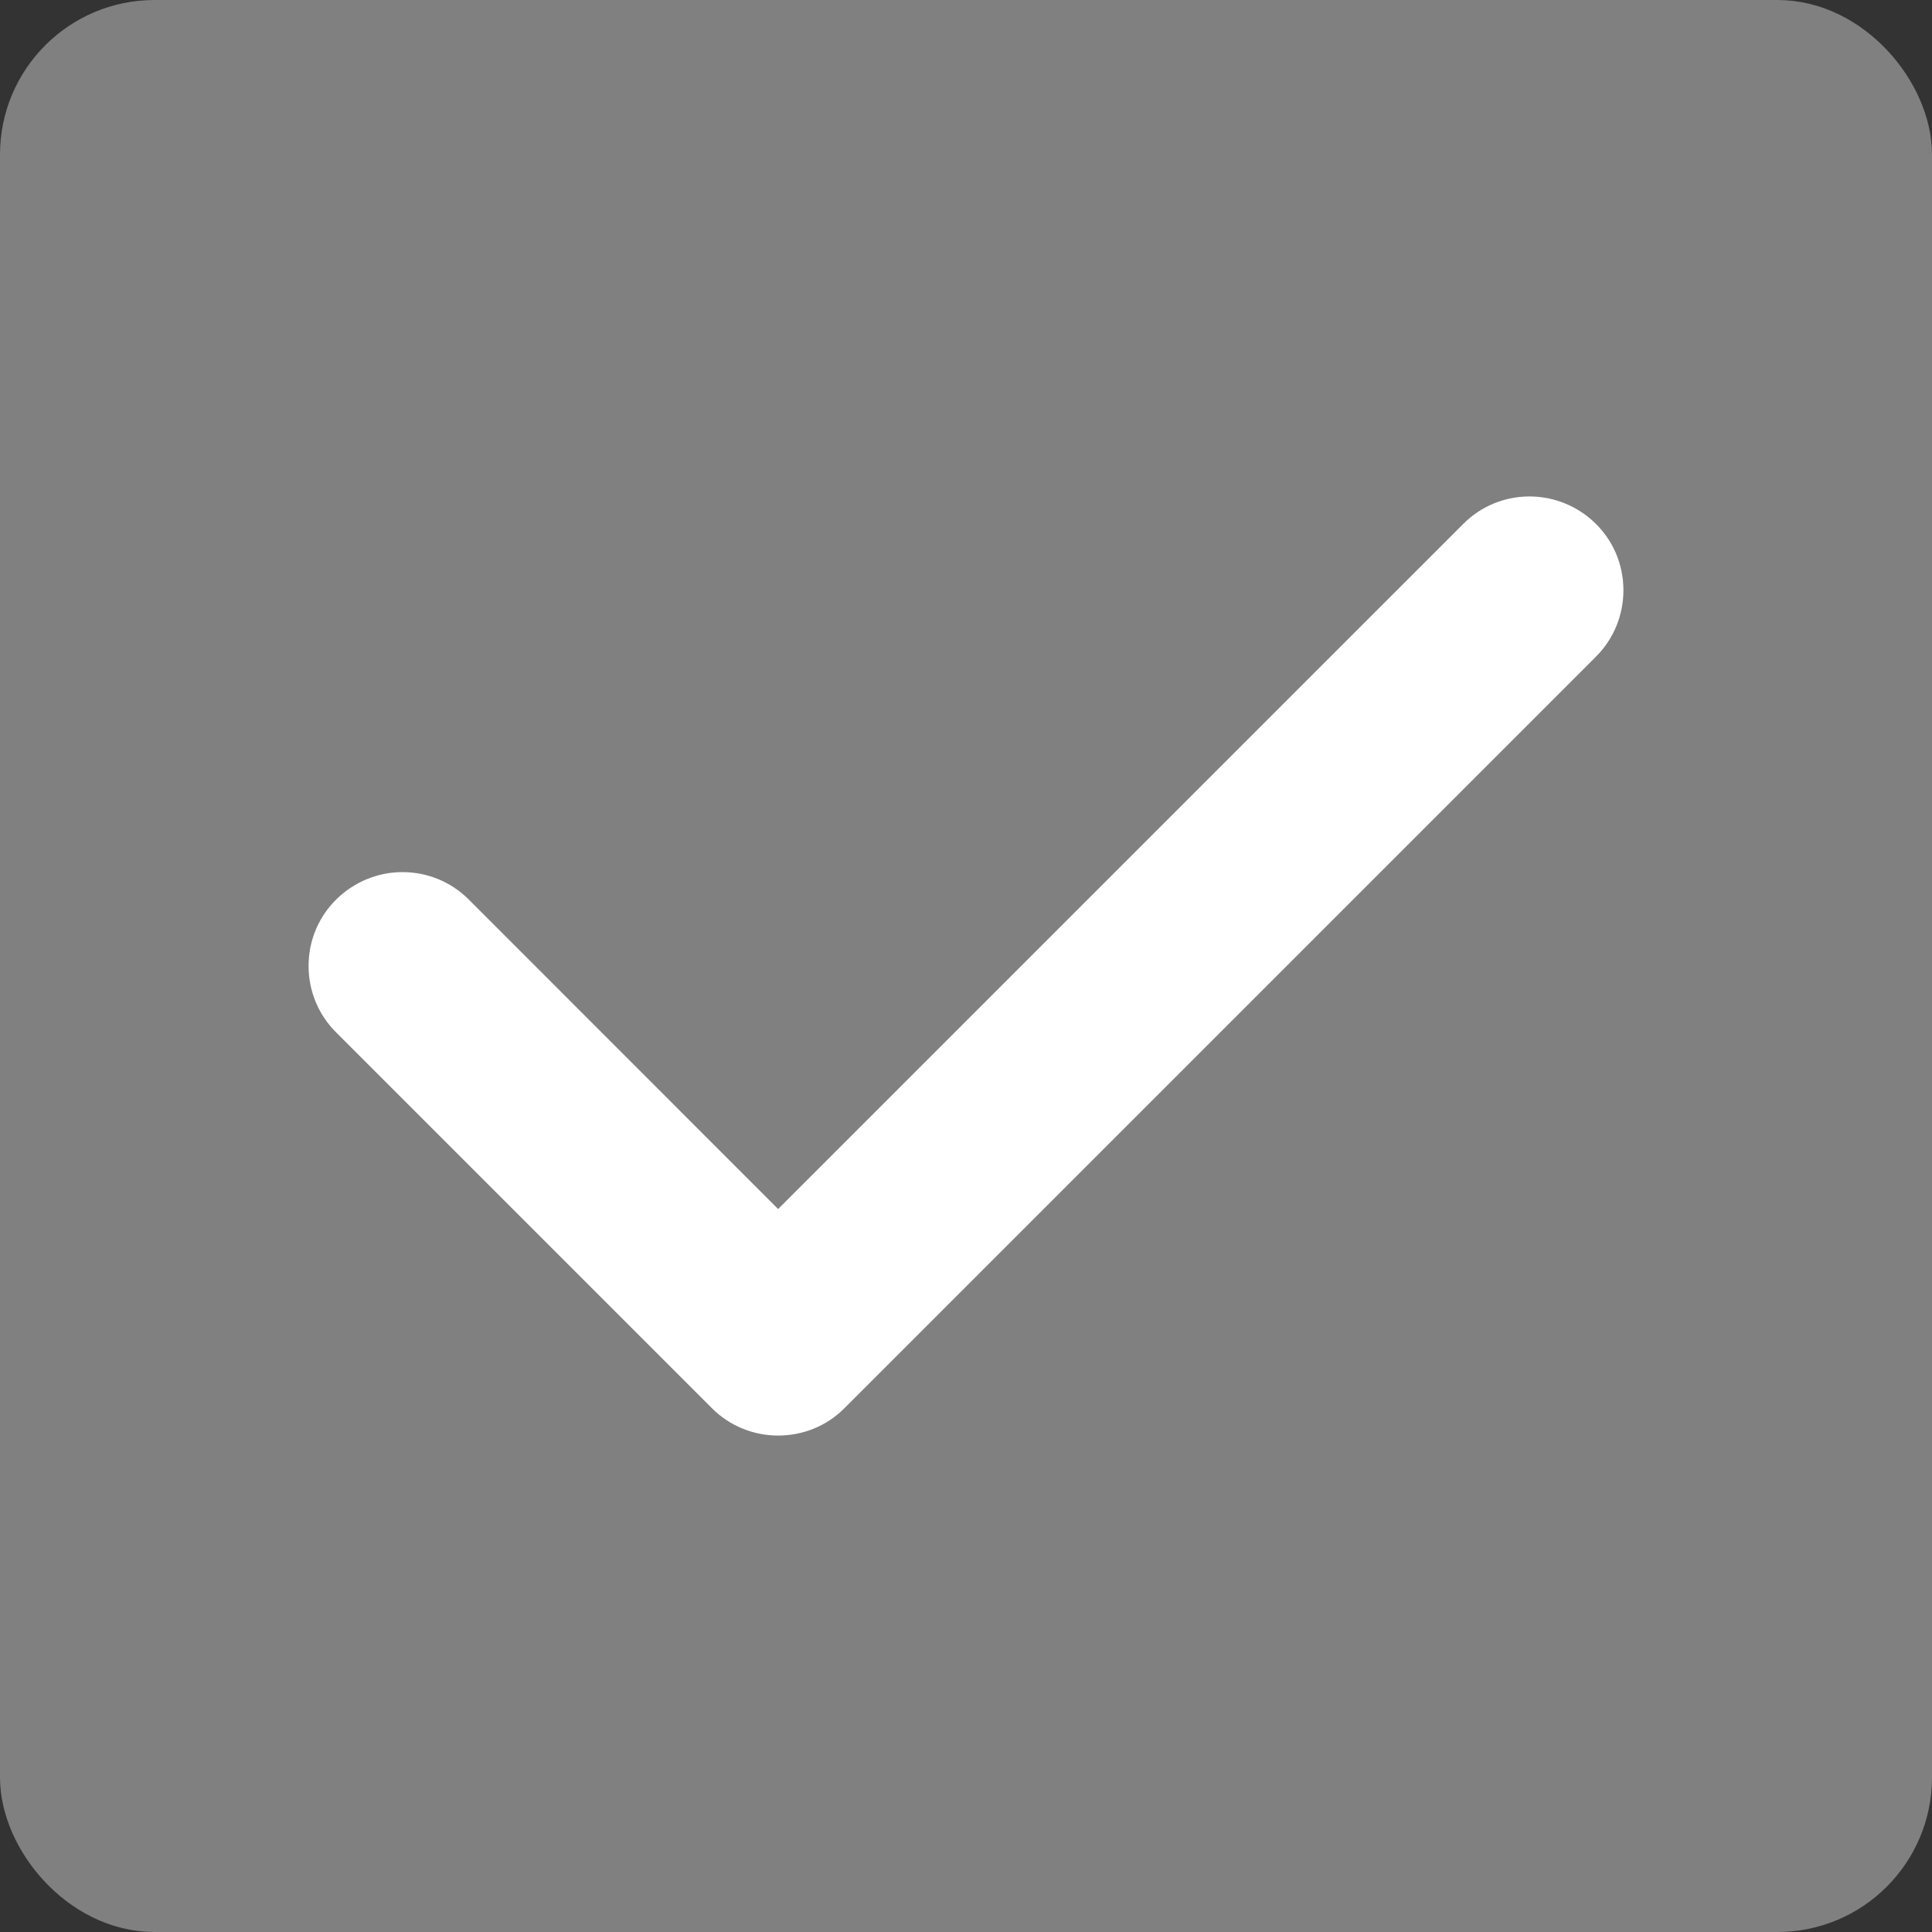
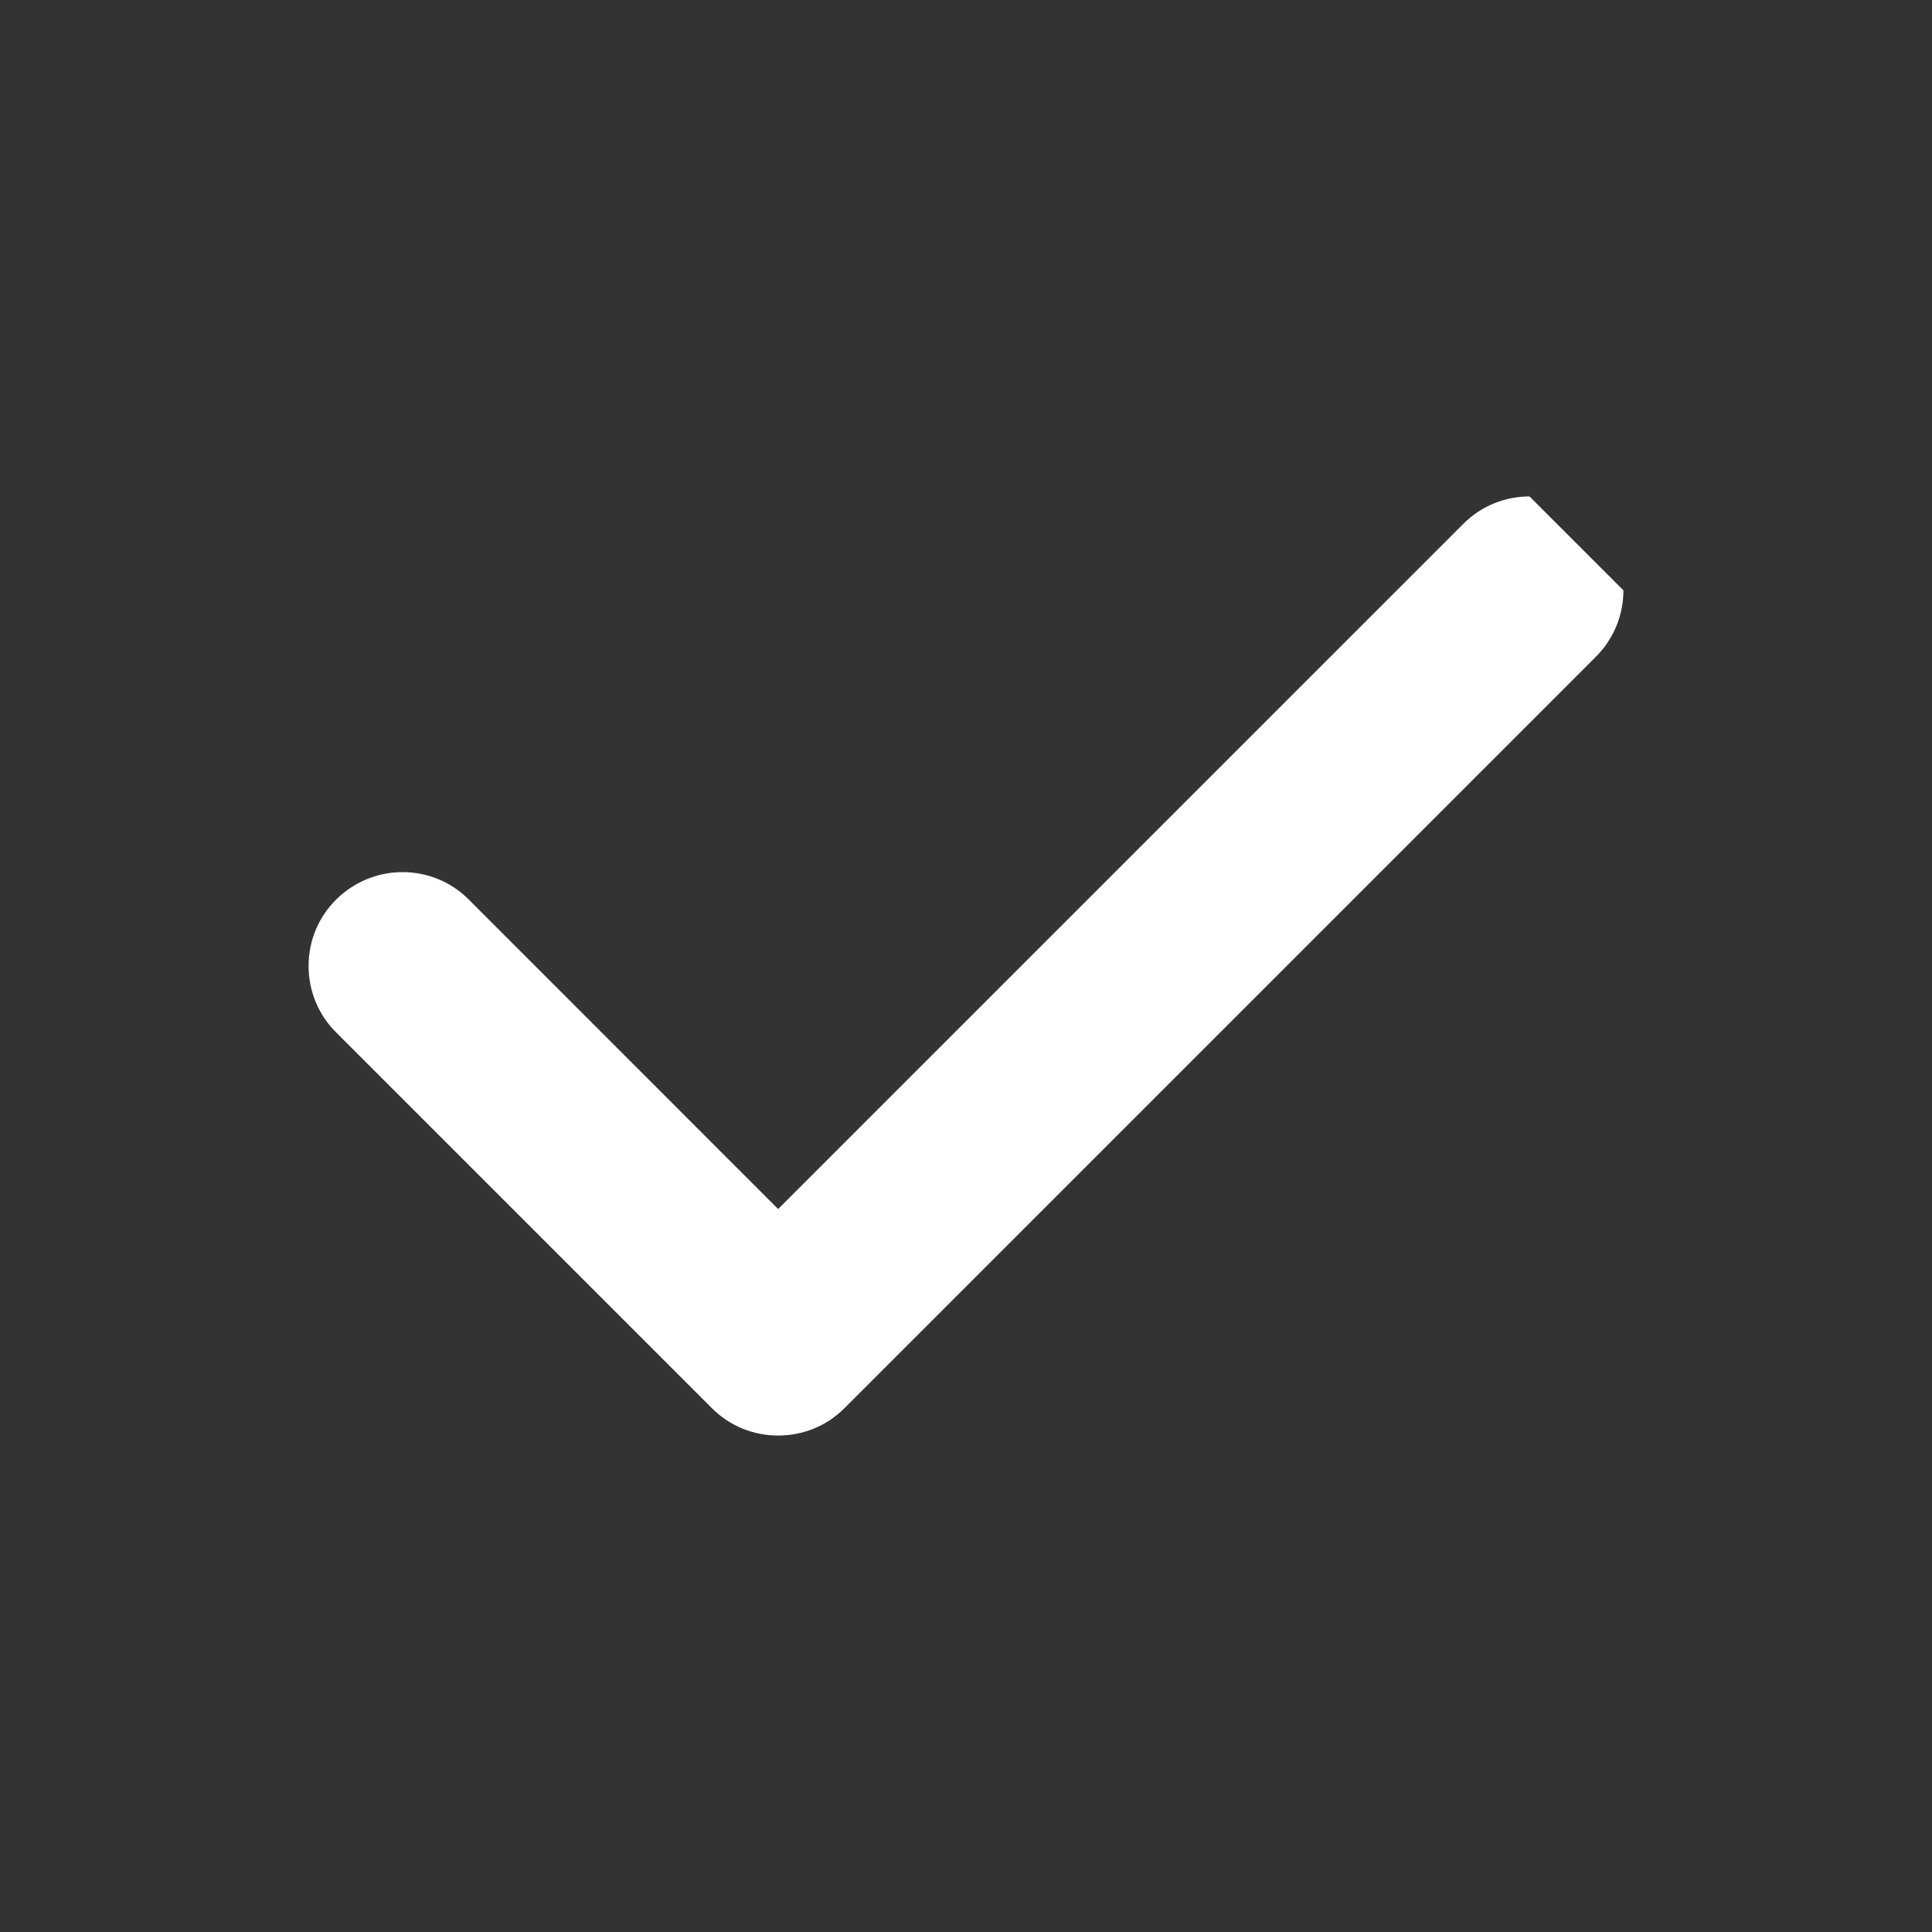
<svg xmlns="http://www.w3.org/2000/svg" width="25" height="25" viewBox="0 0 25 25" fill="none">
  <rect x="0" y="0" width="25" height="25" fill="#333333" stroke="none" />
-   <rect x="0.5" y="0.5" width="24" height="24" rx="1.5" fill="#808080" stroke="#808080" />
-   <path d="M21.007 7.639C21.007 7.95 20.888 8.261 20.651 8.498L10.929 18.22C10.692 18.459 10.381 18.576 10.069 18.576C9.758 18.576 9.447 18.458 9.21 18.22L4.349 13.359C4.112 13.123 3.993 12.812 3.993 12.5C3.993 11.806 4.561 11.285 5.208 11.285C5.519 11.285 5.83 11.403 6.067 11.641L10.069 15.645L18.933 6.781C19.169 6.543 19.48 6.424 19.792 6.424C20.441 6.424 21.007 6.944 21.007 7.639Z" fill="white" />
+   <path d="M21.007 7.639C21.007 7.95 20.888 8.261 20.651 8.498L10.929 18.22C10.692 18.459 10.381 18.576 10.069 18.576C9.758 18.576 9.447 18.458 9.21 18.22L4.349 13.359C4.112 13.123 3.993 12.812 3.993 12.5C3.993 11.806 4.561 11.285 5.208 11.285C5.519 11.285 5.83 11.403 6.067 11.641L10.069 15.645L18.933 6.781C19.169 6.543 19.48 6.424 19.792 6.424Z" fill="white" />
</svg>